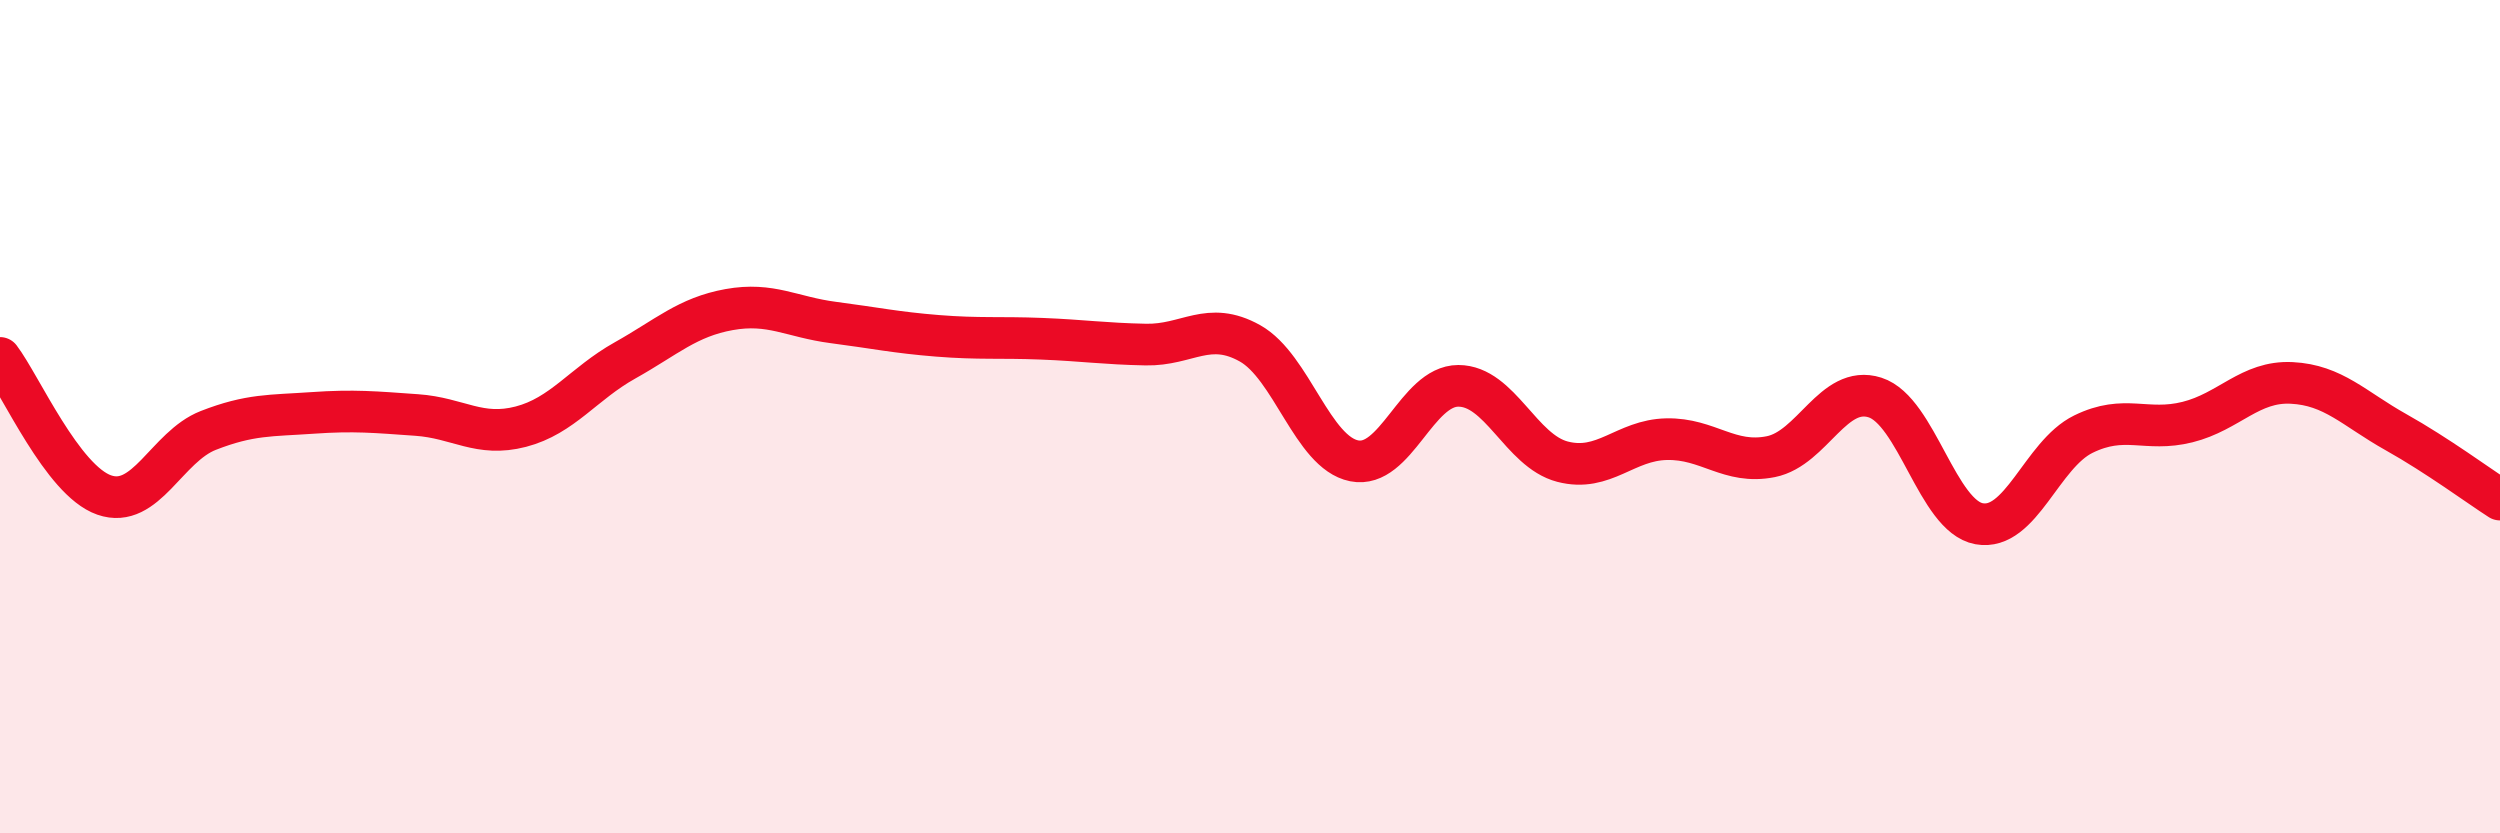
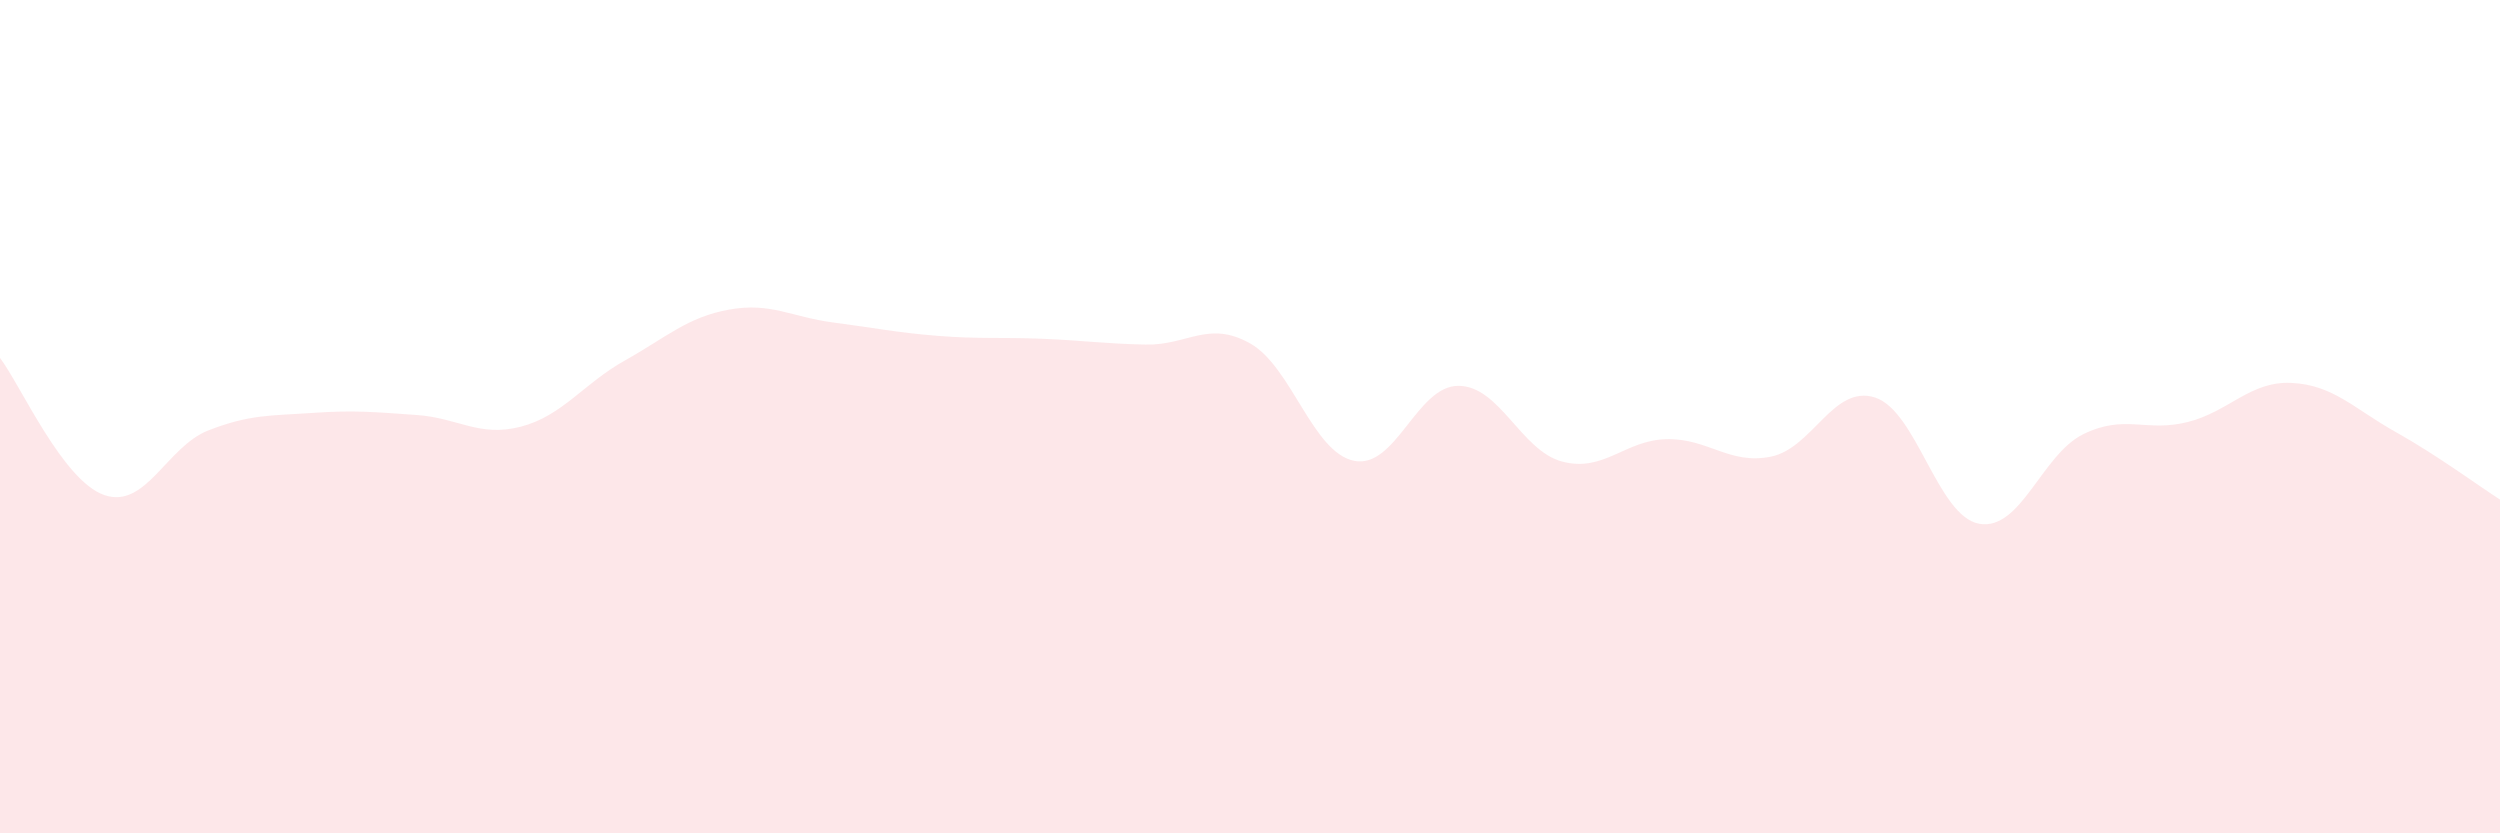
<svg xmlns="http://www.w3.org/2000/svg" width="60" height="20" viewBox="0 0 60 20">
  <path d="M 0,8.59 C 0.5,9.25 1.5,11.53 2.5,11.88 C 3.5,12.23 4,10.72 5,10.33 C 6,9.94 6.5,9.98 7.5,9.91 C 8.5,9.84 9,9.89 10,9.96 C 11,10.03 11.5,10.5 12.5,10.24 C 13.5,9.98 14,9.21 15,8.65 C 16,8.09 16.5,7.61 17.5,7.43 C 18.5,7.25 19,7.61 20,7.74 C 21,7.87 21.5,7.98 22.5,8.06 C 23.5,8.14 24,8.09 25,8.13 C 26,8.17 26.5,8.25 27.5,8.27 C 28.5,8.29 29,7.68 30,8.24 C 31,8.8 31.5,10.86 32.5,11.06 C 33.5,11.26 34,9.26 35,9.26 C 36,9.26 36.5,10.82 37.5,11.08 C 38.5,11.34 39,10.56 40,10.54 C 41,10.52 41.5,11.16 42.5,10.96 C 43.5,10.76 44,9.22 45,9.54 C 46,9.86 46.5,12.39 47.5,12.57 C 48.5,12.75 49,10.91 50,10.42 C 51,9.93 51.5,10.38 52.5,10.13 C 53.5,9.88 54,9.14 55,9.19 C 56,9.24 56.5,9.81 57.5,10.37 C 58.5,10.93 59.5,11.67 60,11.99L60 20L0 20Z" fill="#EB0A25" opacity="0.1" stroke-linecap="round" stroke-linejoin="round" />
-   <path d="M 0,8.59 C 0.5,9.25 1.5,11.53 2.5,11.88 C 3.5,12.23 4,10.72 5,10.33 C 6,9.94 6.5,9.98 7.5,9.91 C 8.5,9.84 9,9.89 10,9.96 C 11,10.03 11.5,10.5 12.5,10.24 C 13.5,9.98 14,9.21 15,8.65 C 16,8.09 16.5,7.61 17.5,7.43 C 18.5,7.25 19,7.61 20,7.74 C 21,7.87 21.5,7.98 22.5,8.06 C 23.5,8.14 24,8.09 25,8.13 C 26,8.17 26.5,8.25 27.5,8.27 C 28.5,8.29 29,7.68 30,8.24 C 31,8.8 31.5,10.86 32.5,11.06 C 33.5,11.26 34,9.26 35,9.26 C 36,9.26 36.5,10.82 37.5,11.08 C 38.5,11.34 39,10.56 40,10.54 C 41,10.52 41.5,11.16 42.5,10.96 C 43.5,10.76 44,9.22 45,9.54 C 46,9.86 46.5,12.39 47.5,12.57 C 48.5,12.75 49,10.91 50,10.42 C 51,9.93 51.5,10.38 52.5,10.13 C 53.5,9.88 54,9.14 55,9.19 C 56,9.24 56.5,9.81 57.5,10.37 C 58.5,10.93 59.5,11.67 60,11.99" stroke="#EB0A25" stroke-width="1" fill="none" stroke-linecap="round" stroke-linejoin="round" />
</svg>